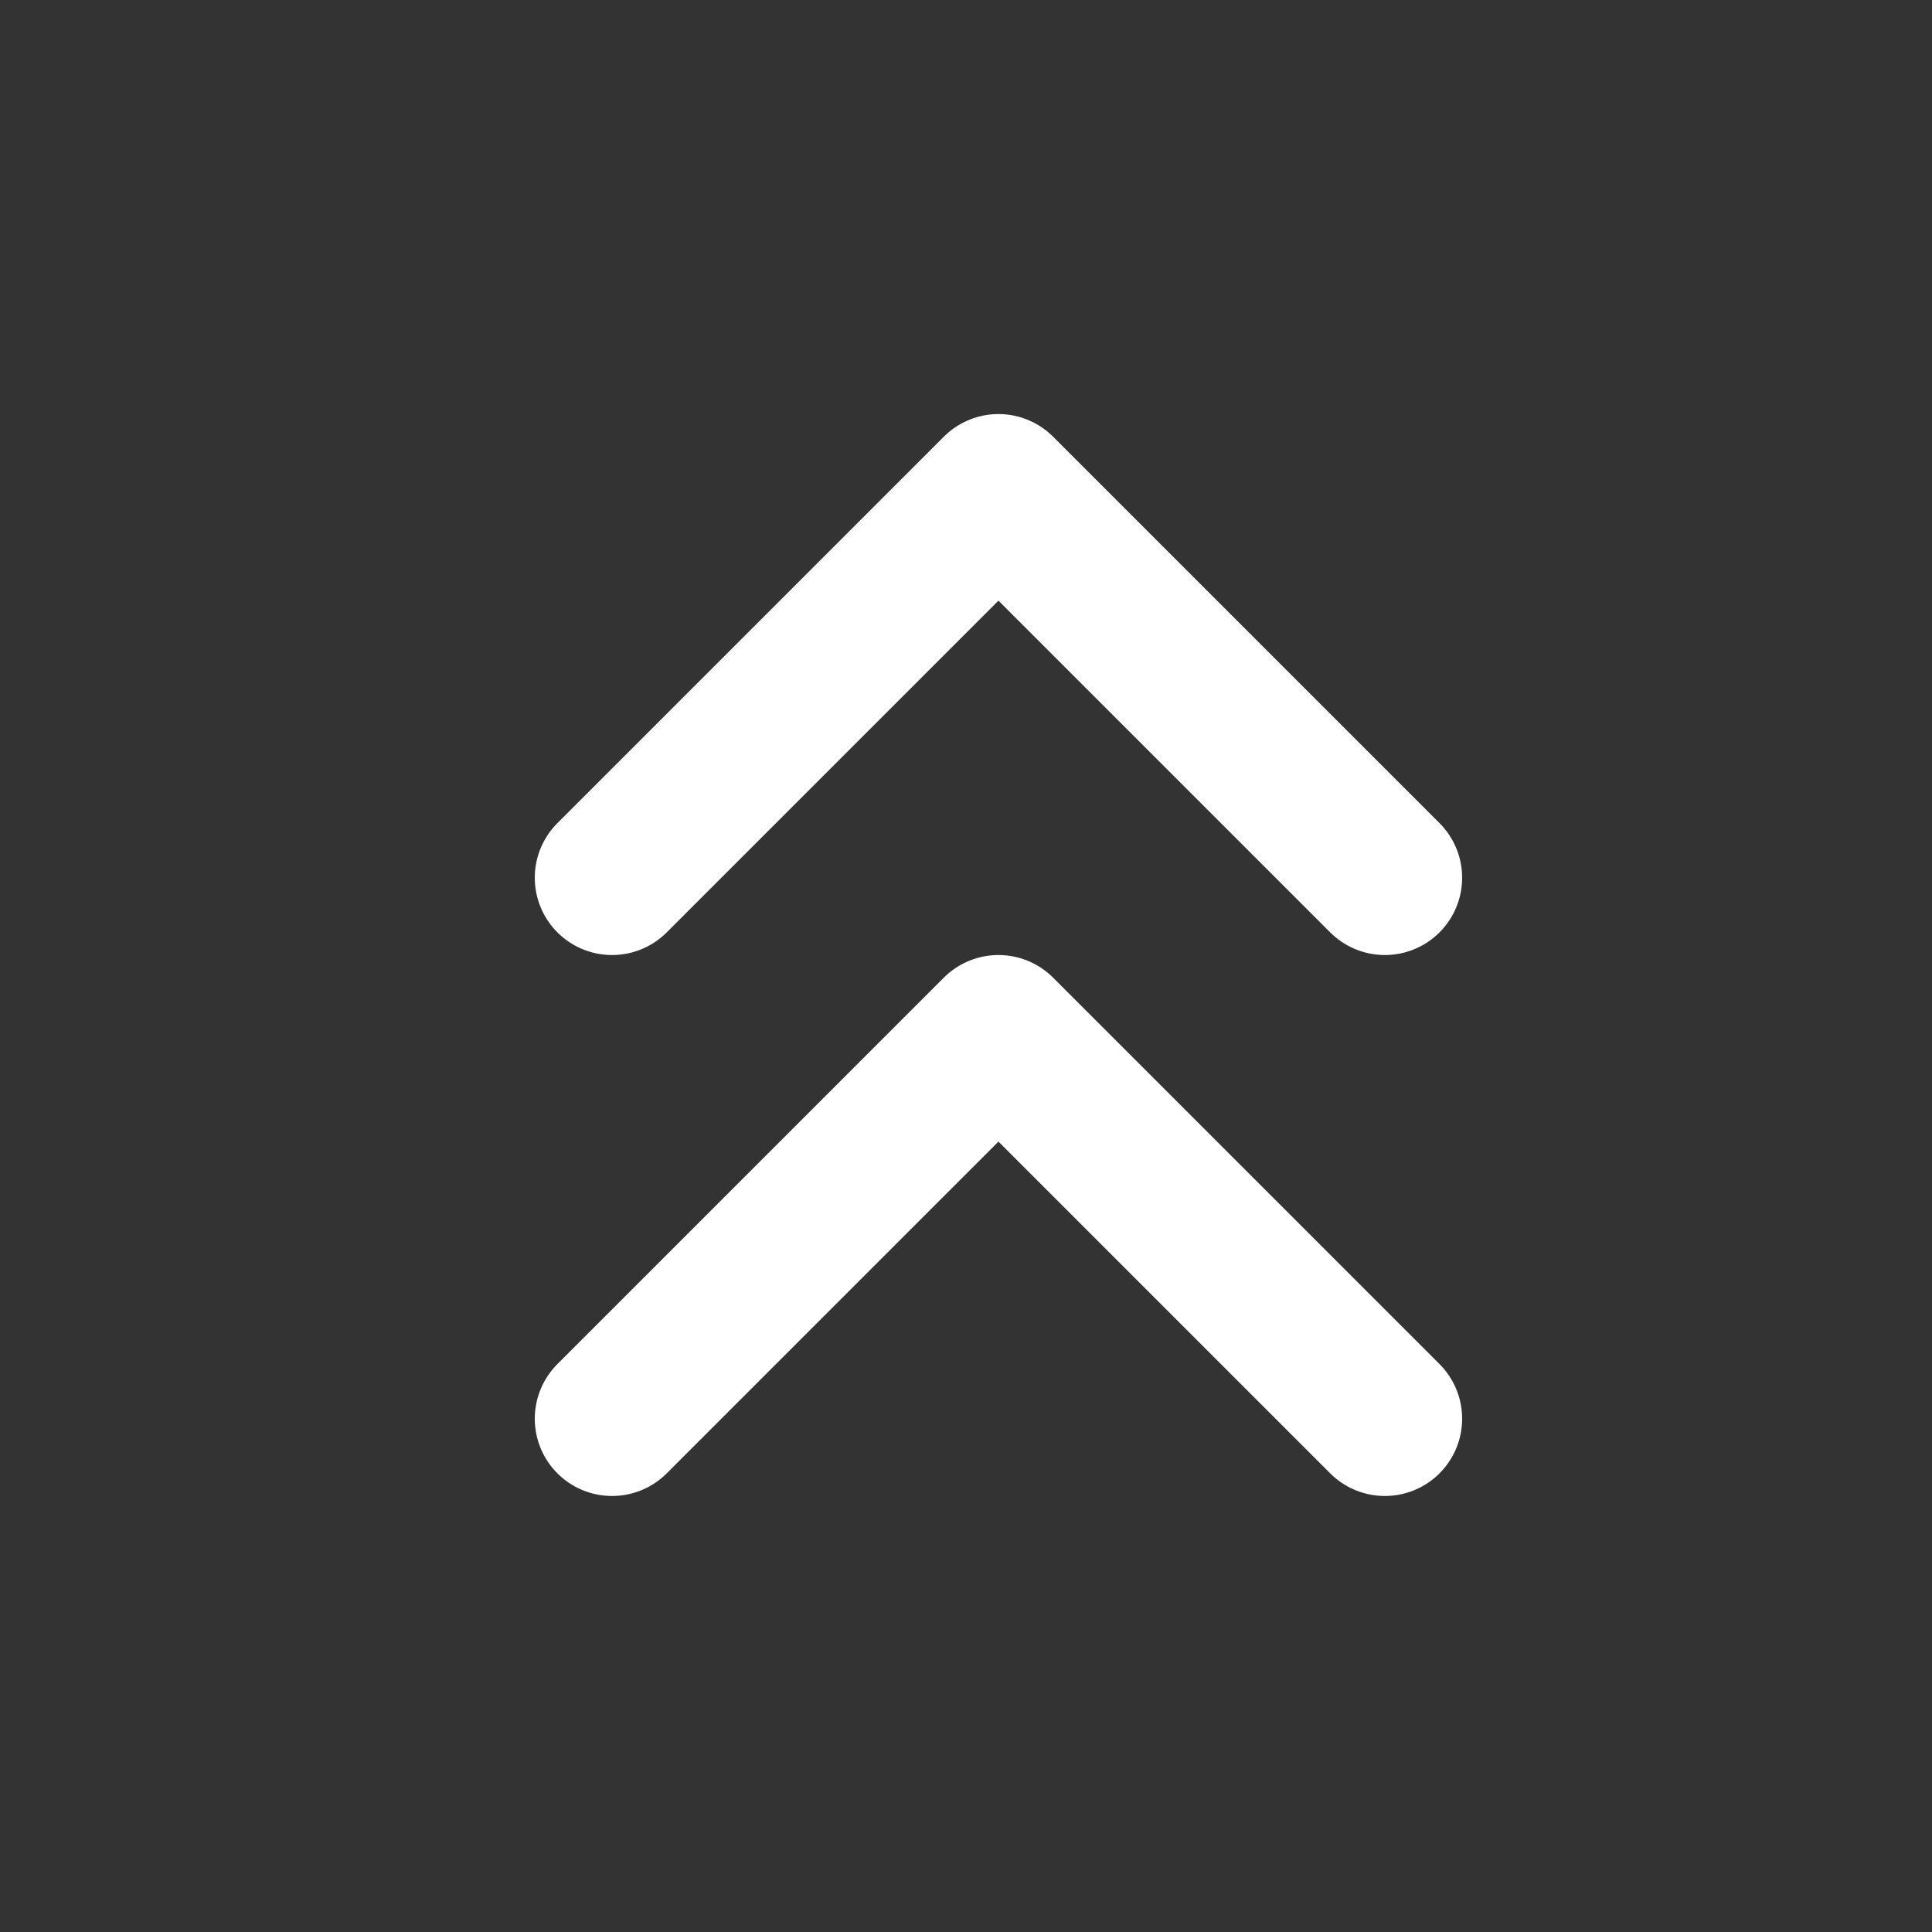
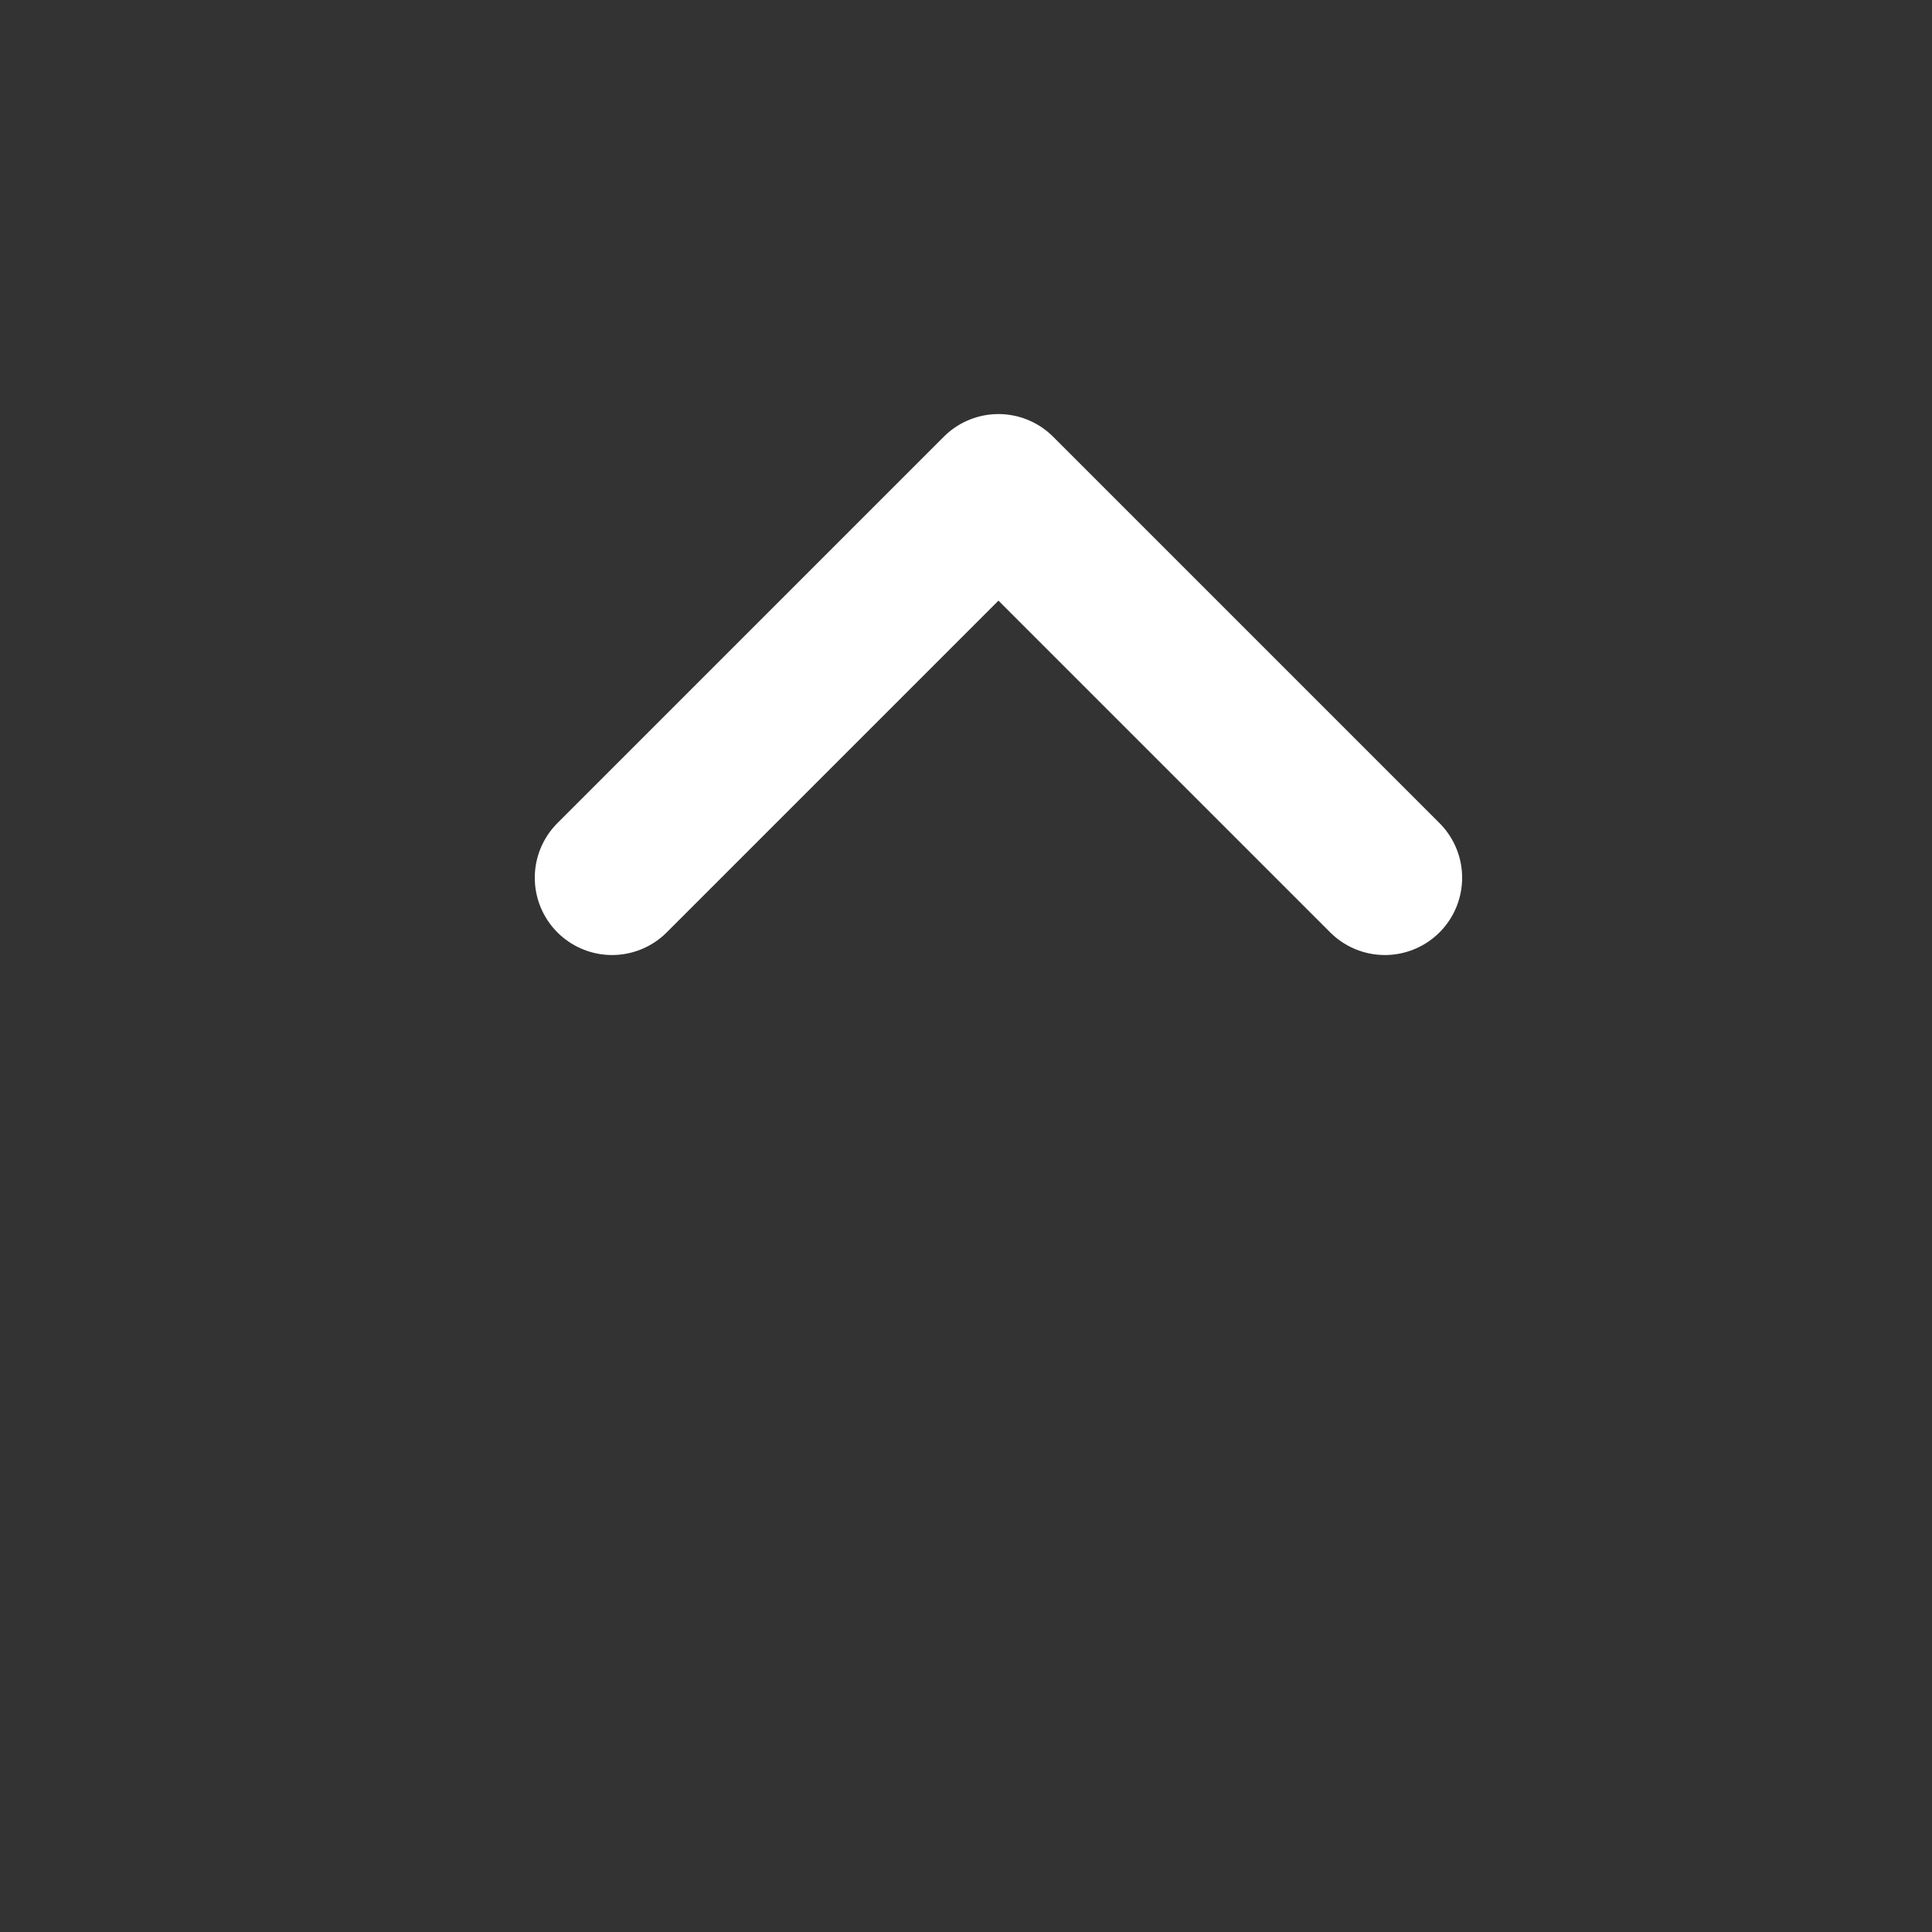
<svg xmlns="http://www.w3.org/2000/svg" width="25" height="25" viewBox="0 0 25 25" fill="none">
  <rect x="0" y="0" width="25" height="25" fill="#333333" stroke="none" />
  <g id="chevrons-up">
    <path id="Vector" d="M17.92 11.358L12.92 6.358L7.92 11.358" stroke="white" stroke-width="2" stroke-linecap="round" stroke-linejoin="round" />
-     <path id="Vector_2" d="M17.92 18.358L12.92 13.358L7.92 18.358" stroke="white" stroke-width="2" stroke-linecap="round" stroke-linejoin="round" />
  </g>
</svg>